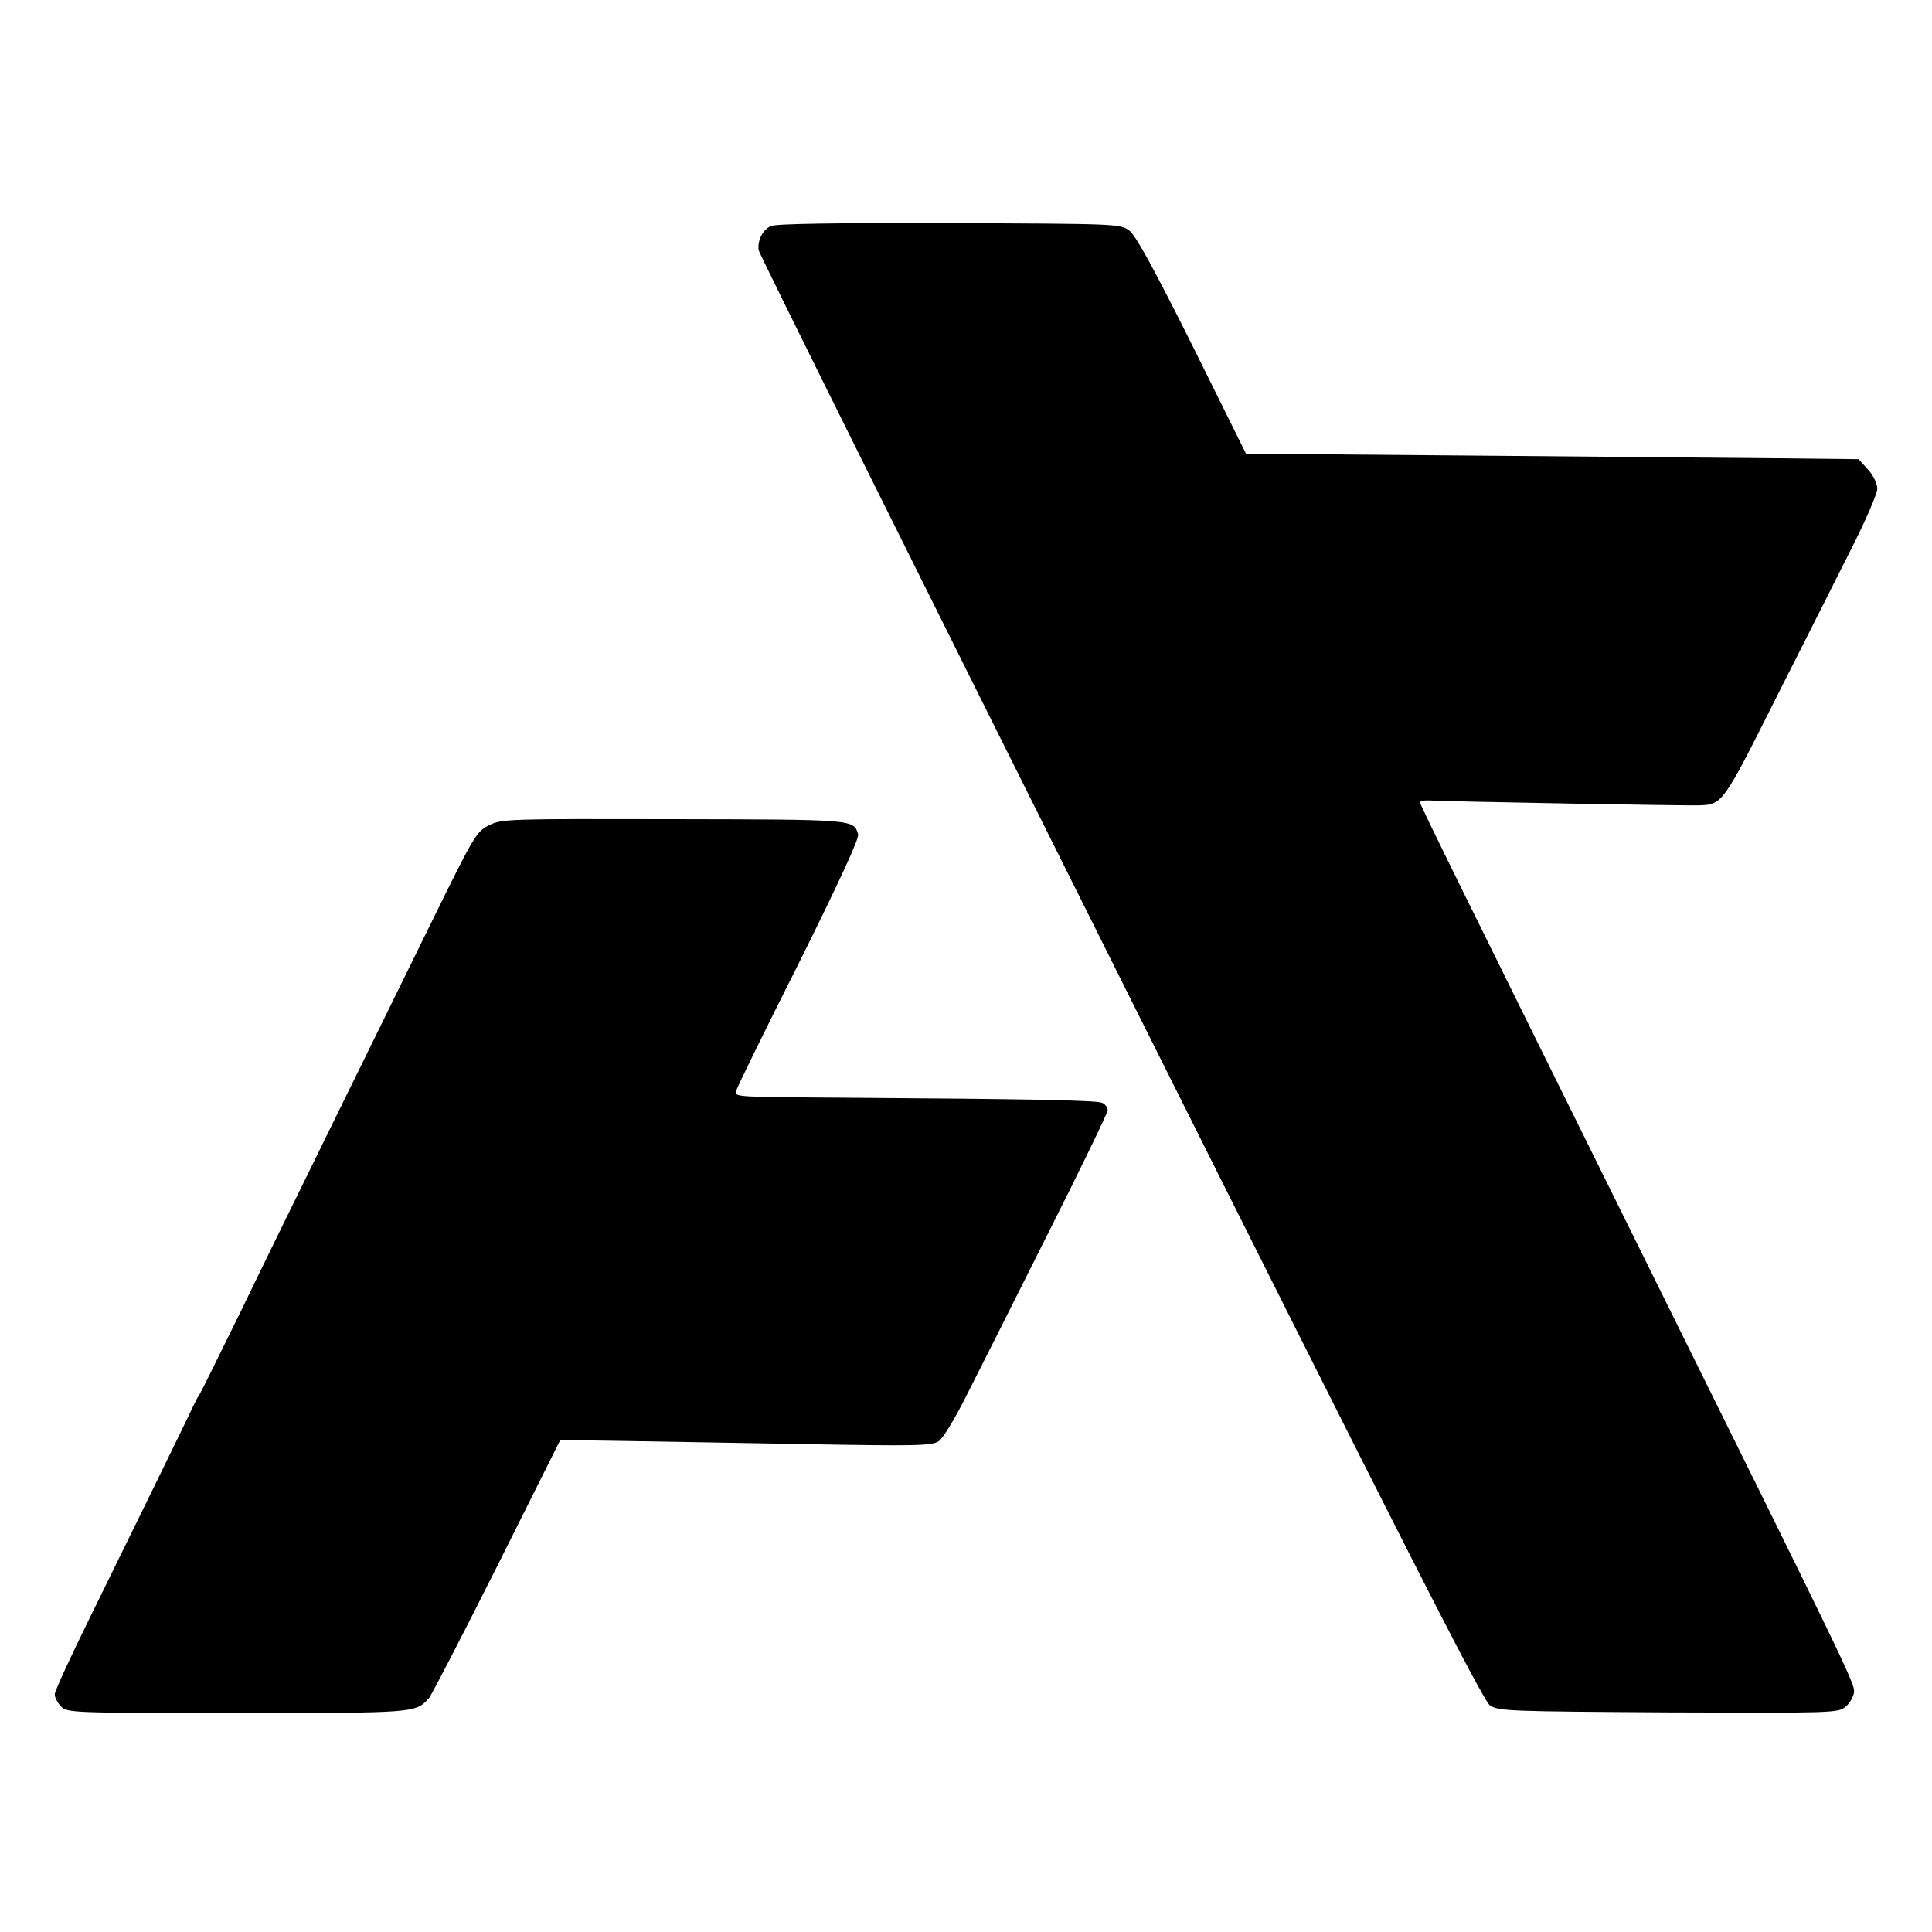
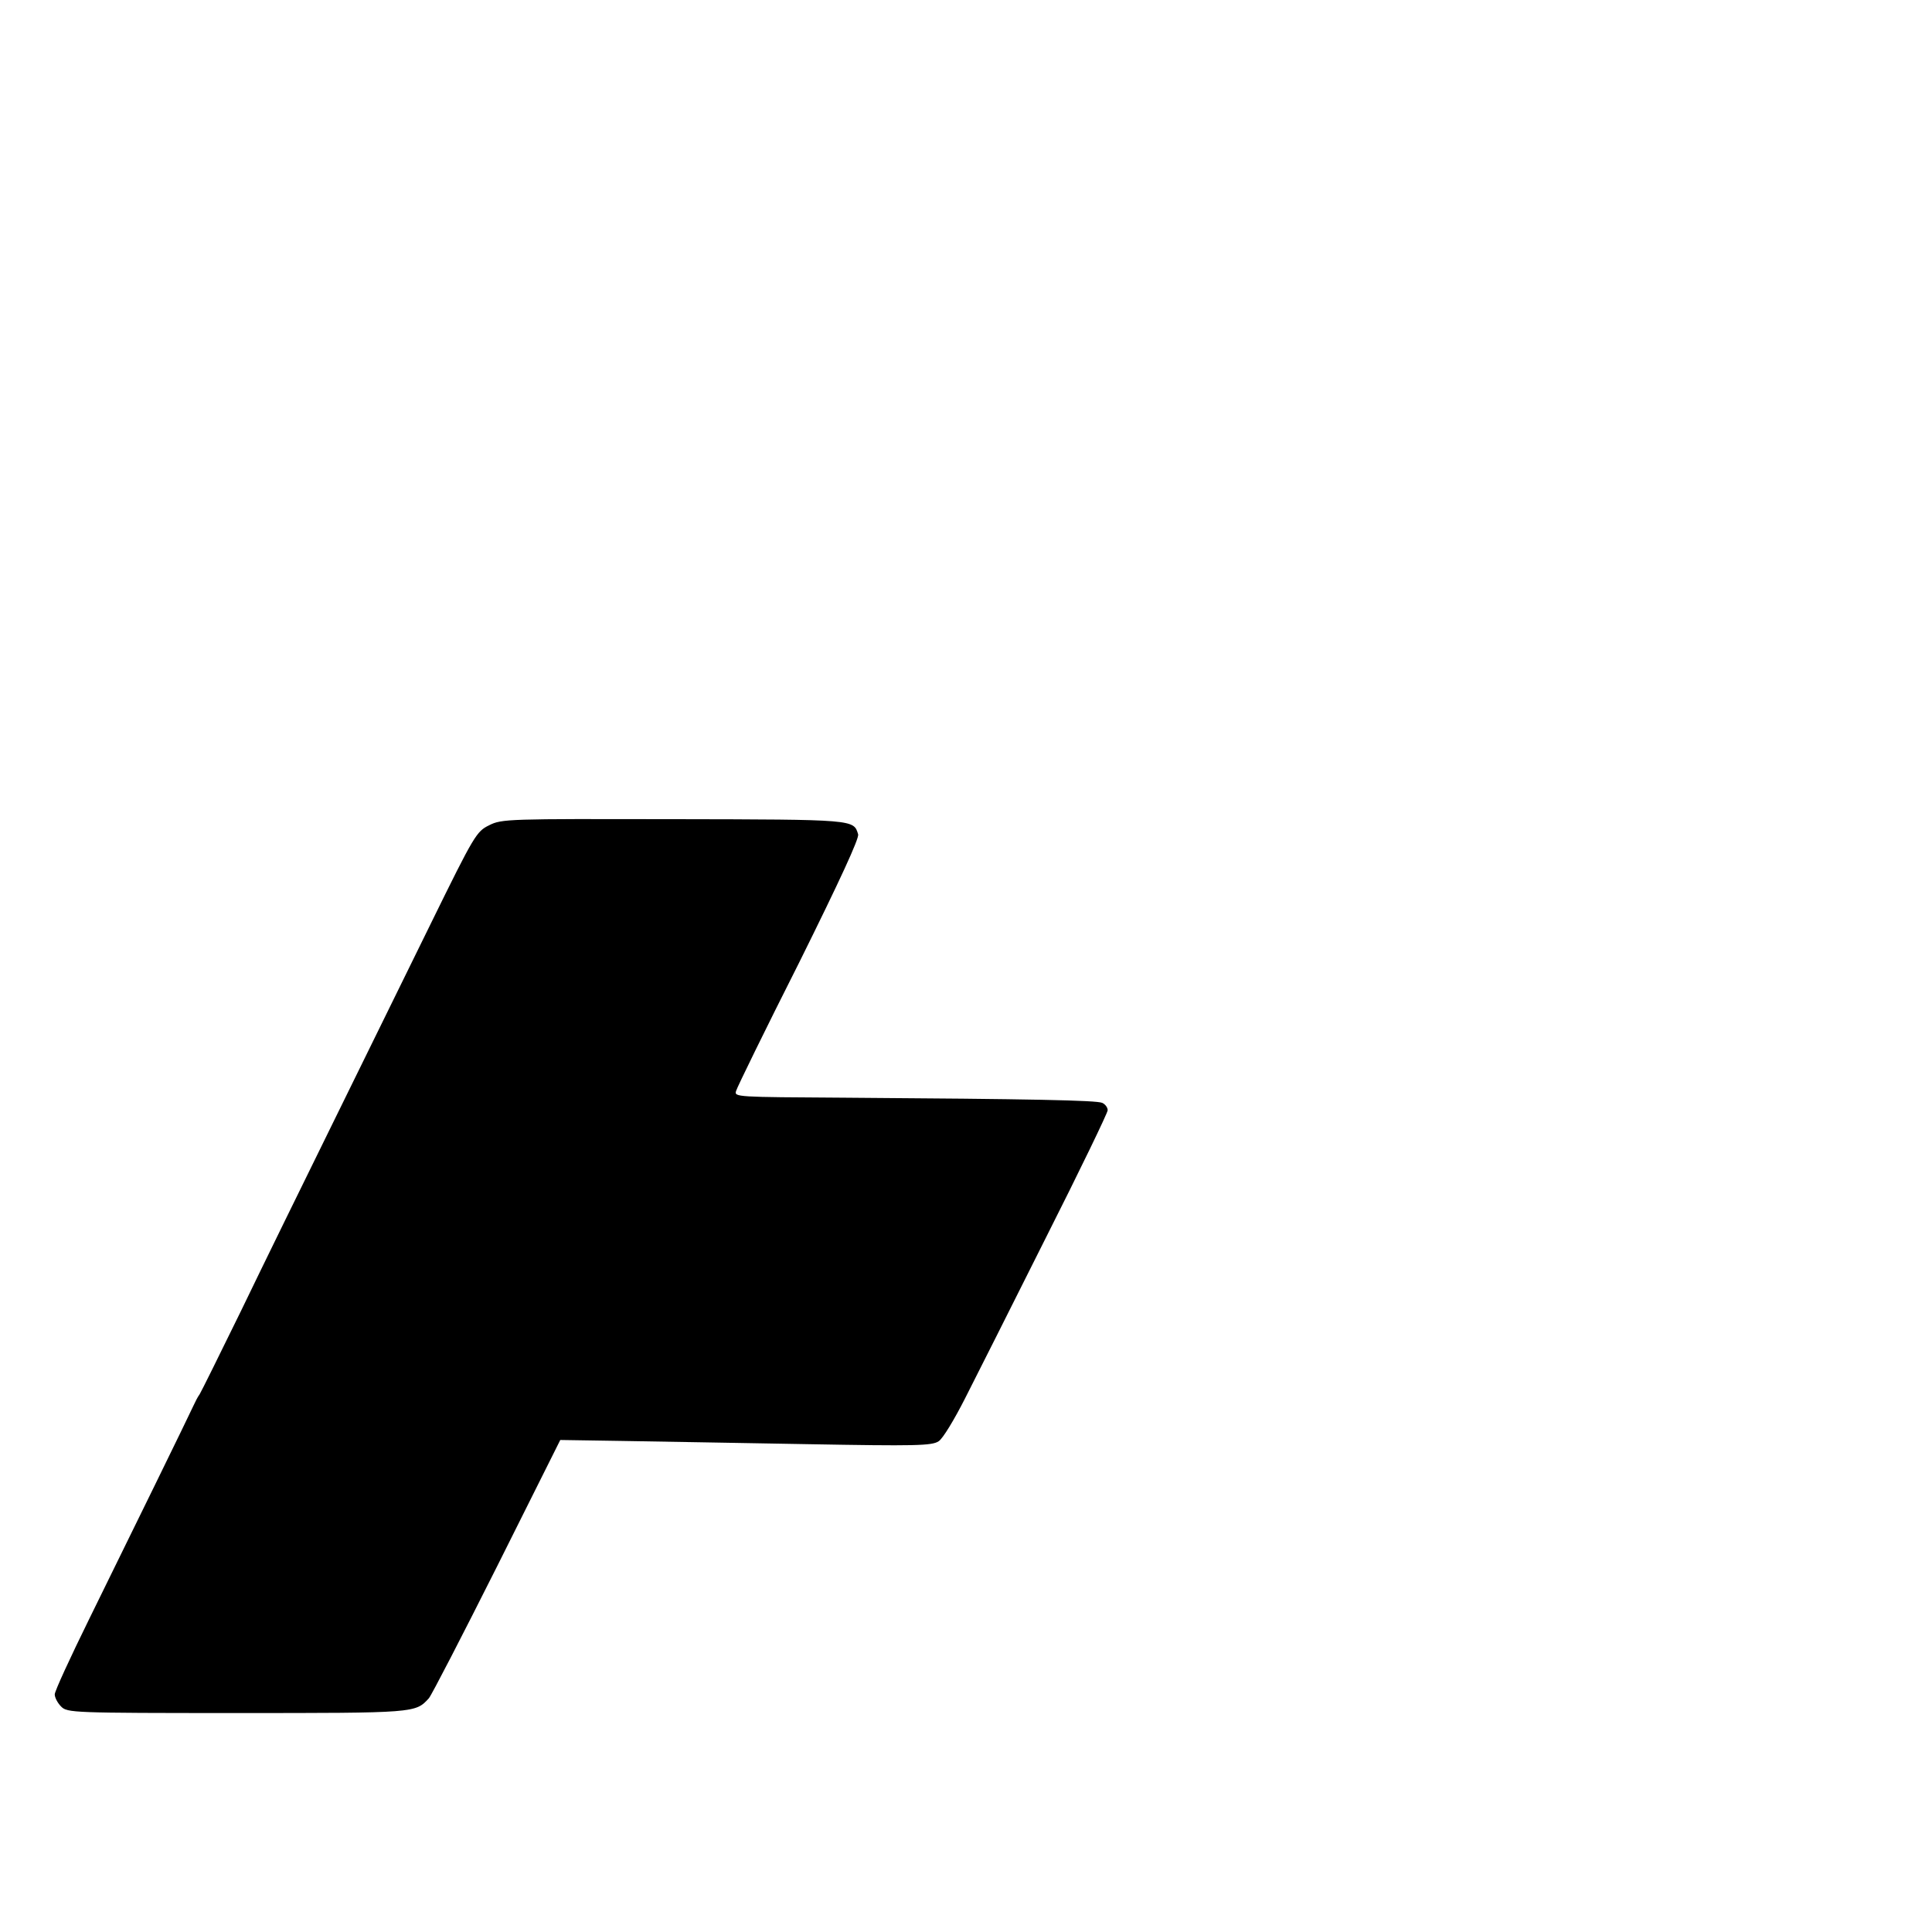
<svg xmlns="http://www.w3.org/2000/svg" version="1.0" width="600pt" height="600pt" viewBox="0 0 600 600" preserveAspectRatio="xMidYMid meet">
  <g transform="translate(0,600) scale(0.1,-0.1)" fill="#000000" stroke="none">
-     <path d="M2394 5298 c-26 -12 -42 -45 -38 -75 2 -12 508 -1030 1123 -2261 882 -1764 1126 -2243 1148 -2258 27 -18 56 -19 554 -22 505 -2 527 -2 550 17 13 10 25 31 27 46 2 27 -22 77 -623 1290 -583 1178 -725 1465 -725 1473 0 5 14 7 31 6 40 -3 806 -17 839 -15 69 3 72 7 234 330 85 168 191 378 235 466 45 88 81 172 81 187 0 16 -12 41 -29 60 l-29 32 -273 3 c-634 6 -1402 12 -1511 13 l-118 0 -167 337 c-122 244 -176 342 -196 357 -28 21 -41 21 -560 23 -355 1 -539 -2 -553 -9z" />
    <path d="M1519 3437 c-39 -19 -46 -30 -179 -301 -76 -155 -213 -434 -305 -621 -92 -187 -221 -450 -286 -585 -66 -135 -124 -252 -129 -260 -6 -8 -14 -24 -19 -35 -13 -29 -203 -417 -325 -665 -58 -118 -106 -222 -106 -232 0 -10 9 -27 20 -38 19 -19 33 -20 545 -20 557 0 555 0 597 46 9 11 104 195 212 410 l196 392 193 -3 c105 -2 364 -6 575 -10 335 -6 386 -5 407 9 13 8 49 68 82 133 33 65 146 289 251 499 106 210 192 388 192 396 0 9 -8 19 -17 23 -19 8 -218 12 -801 16 -337 2 -342 2 -336 21 3 11 91 191 196 399 126 254 187 386 183 398 -14 46 -8 46 -572 47 -515 1 -535 1 -574 -19z" />
  </g>
</svg>